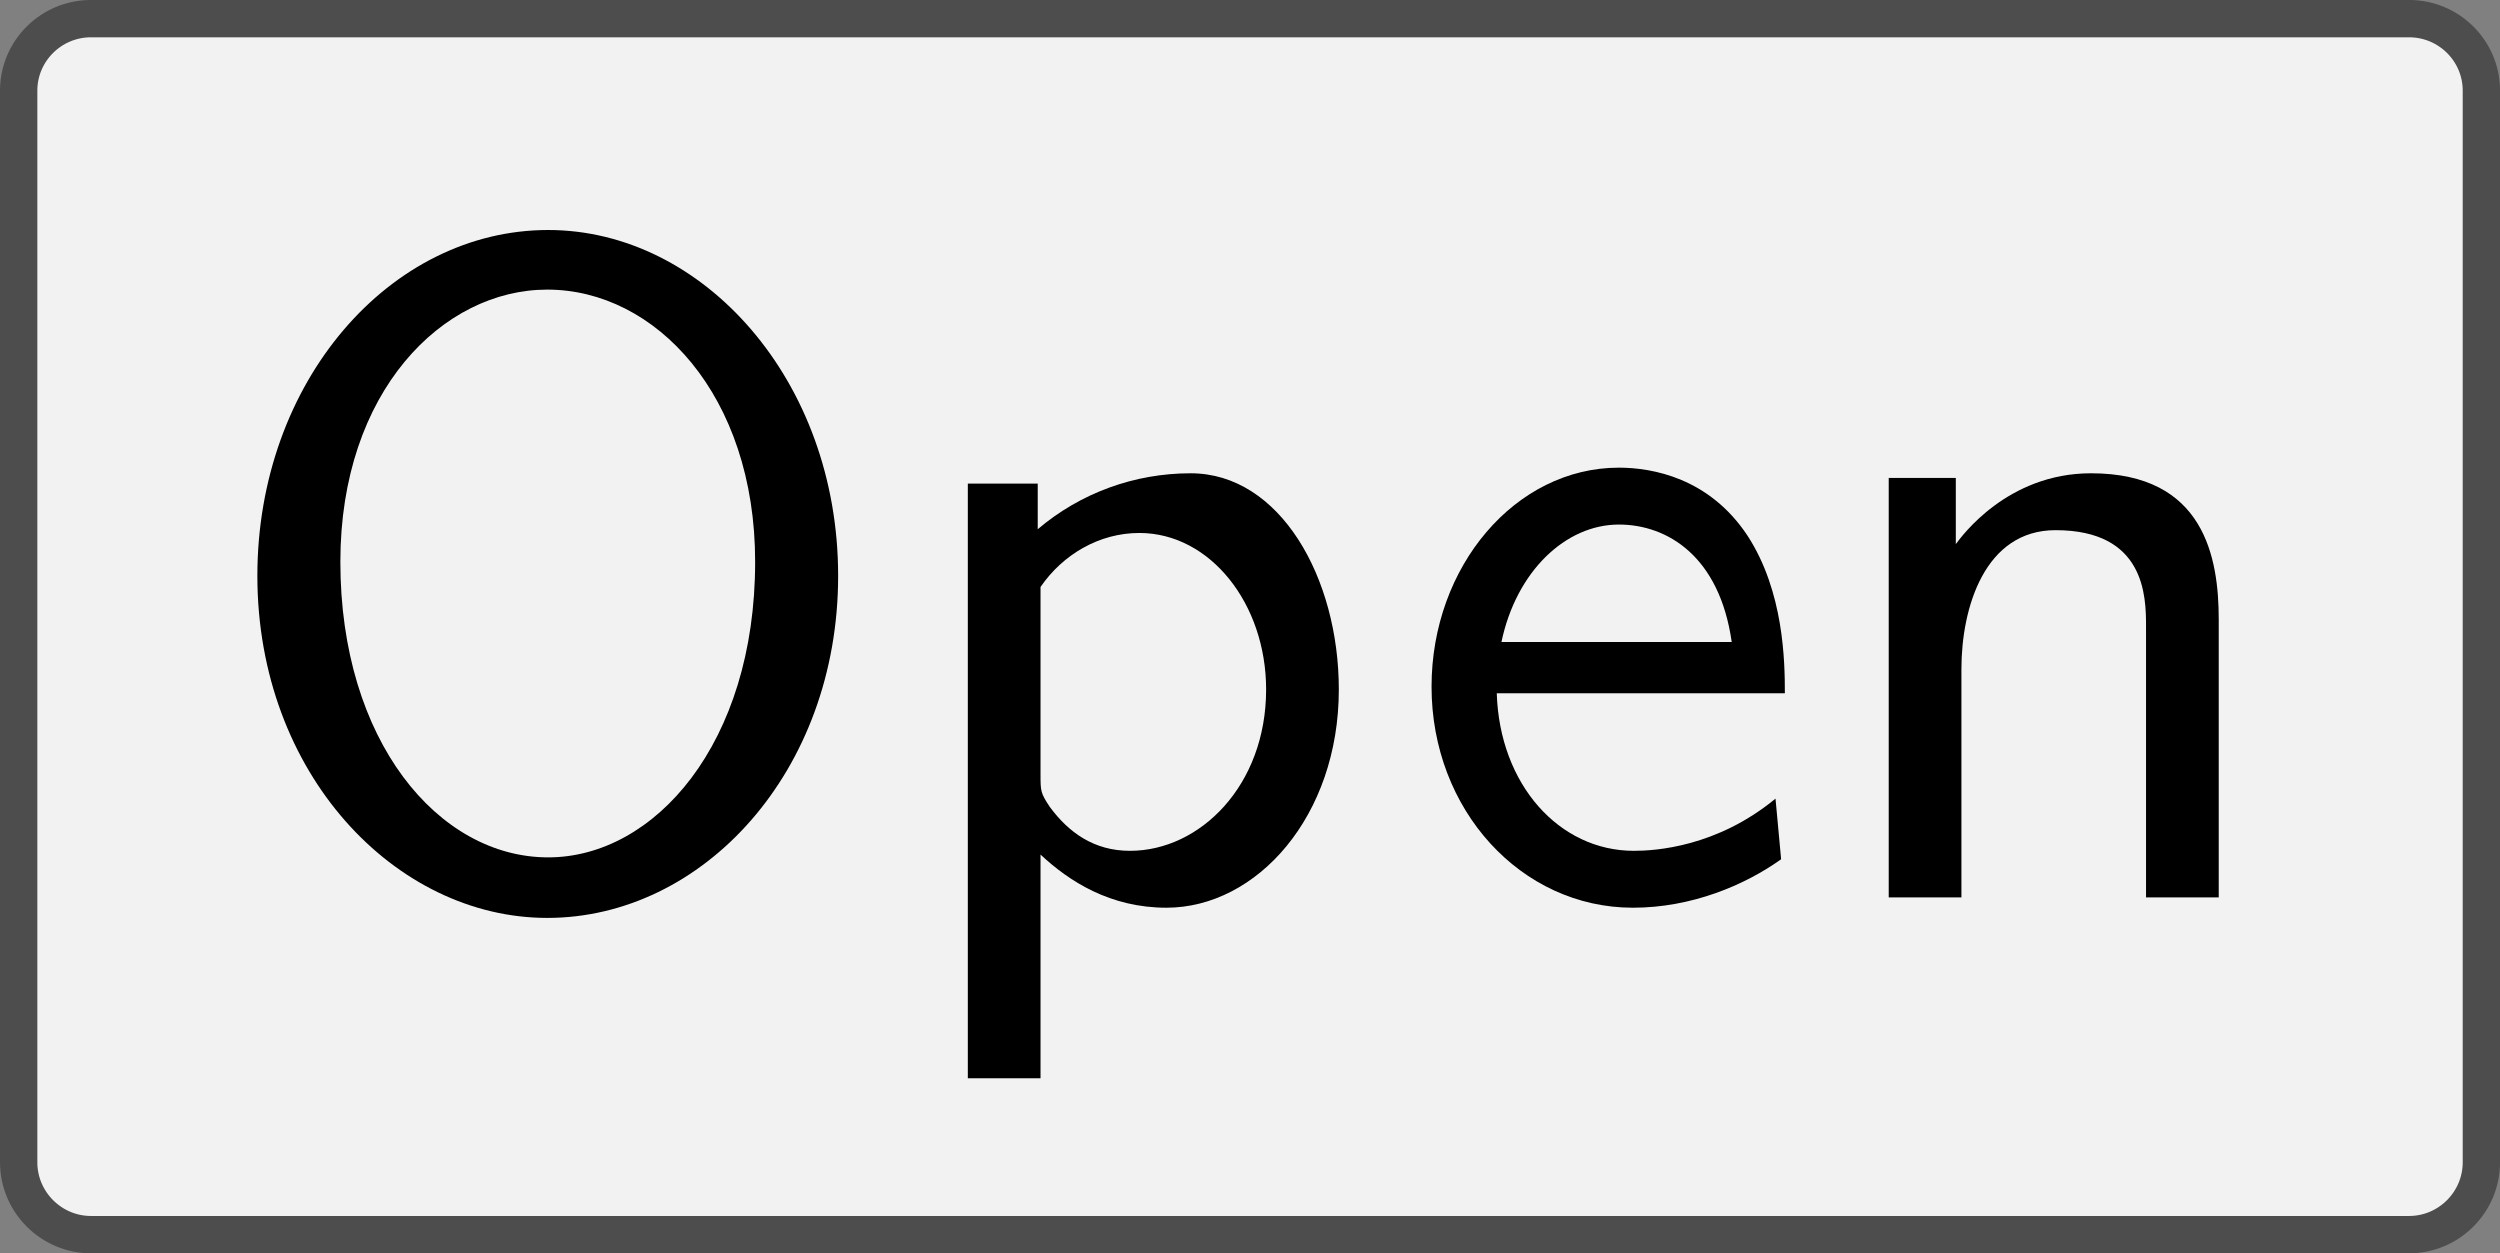
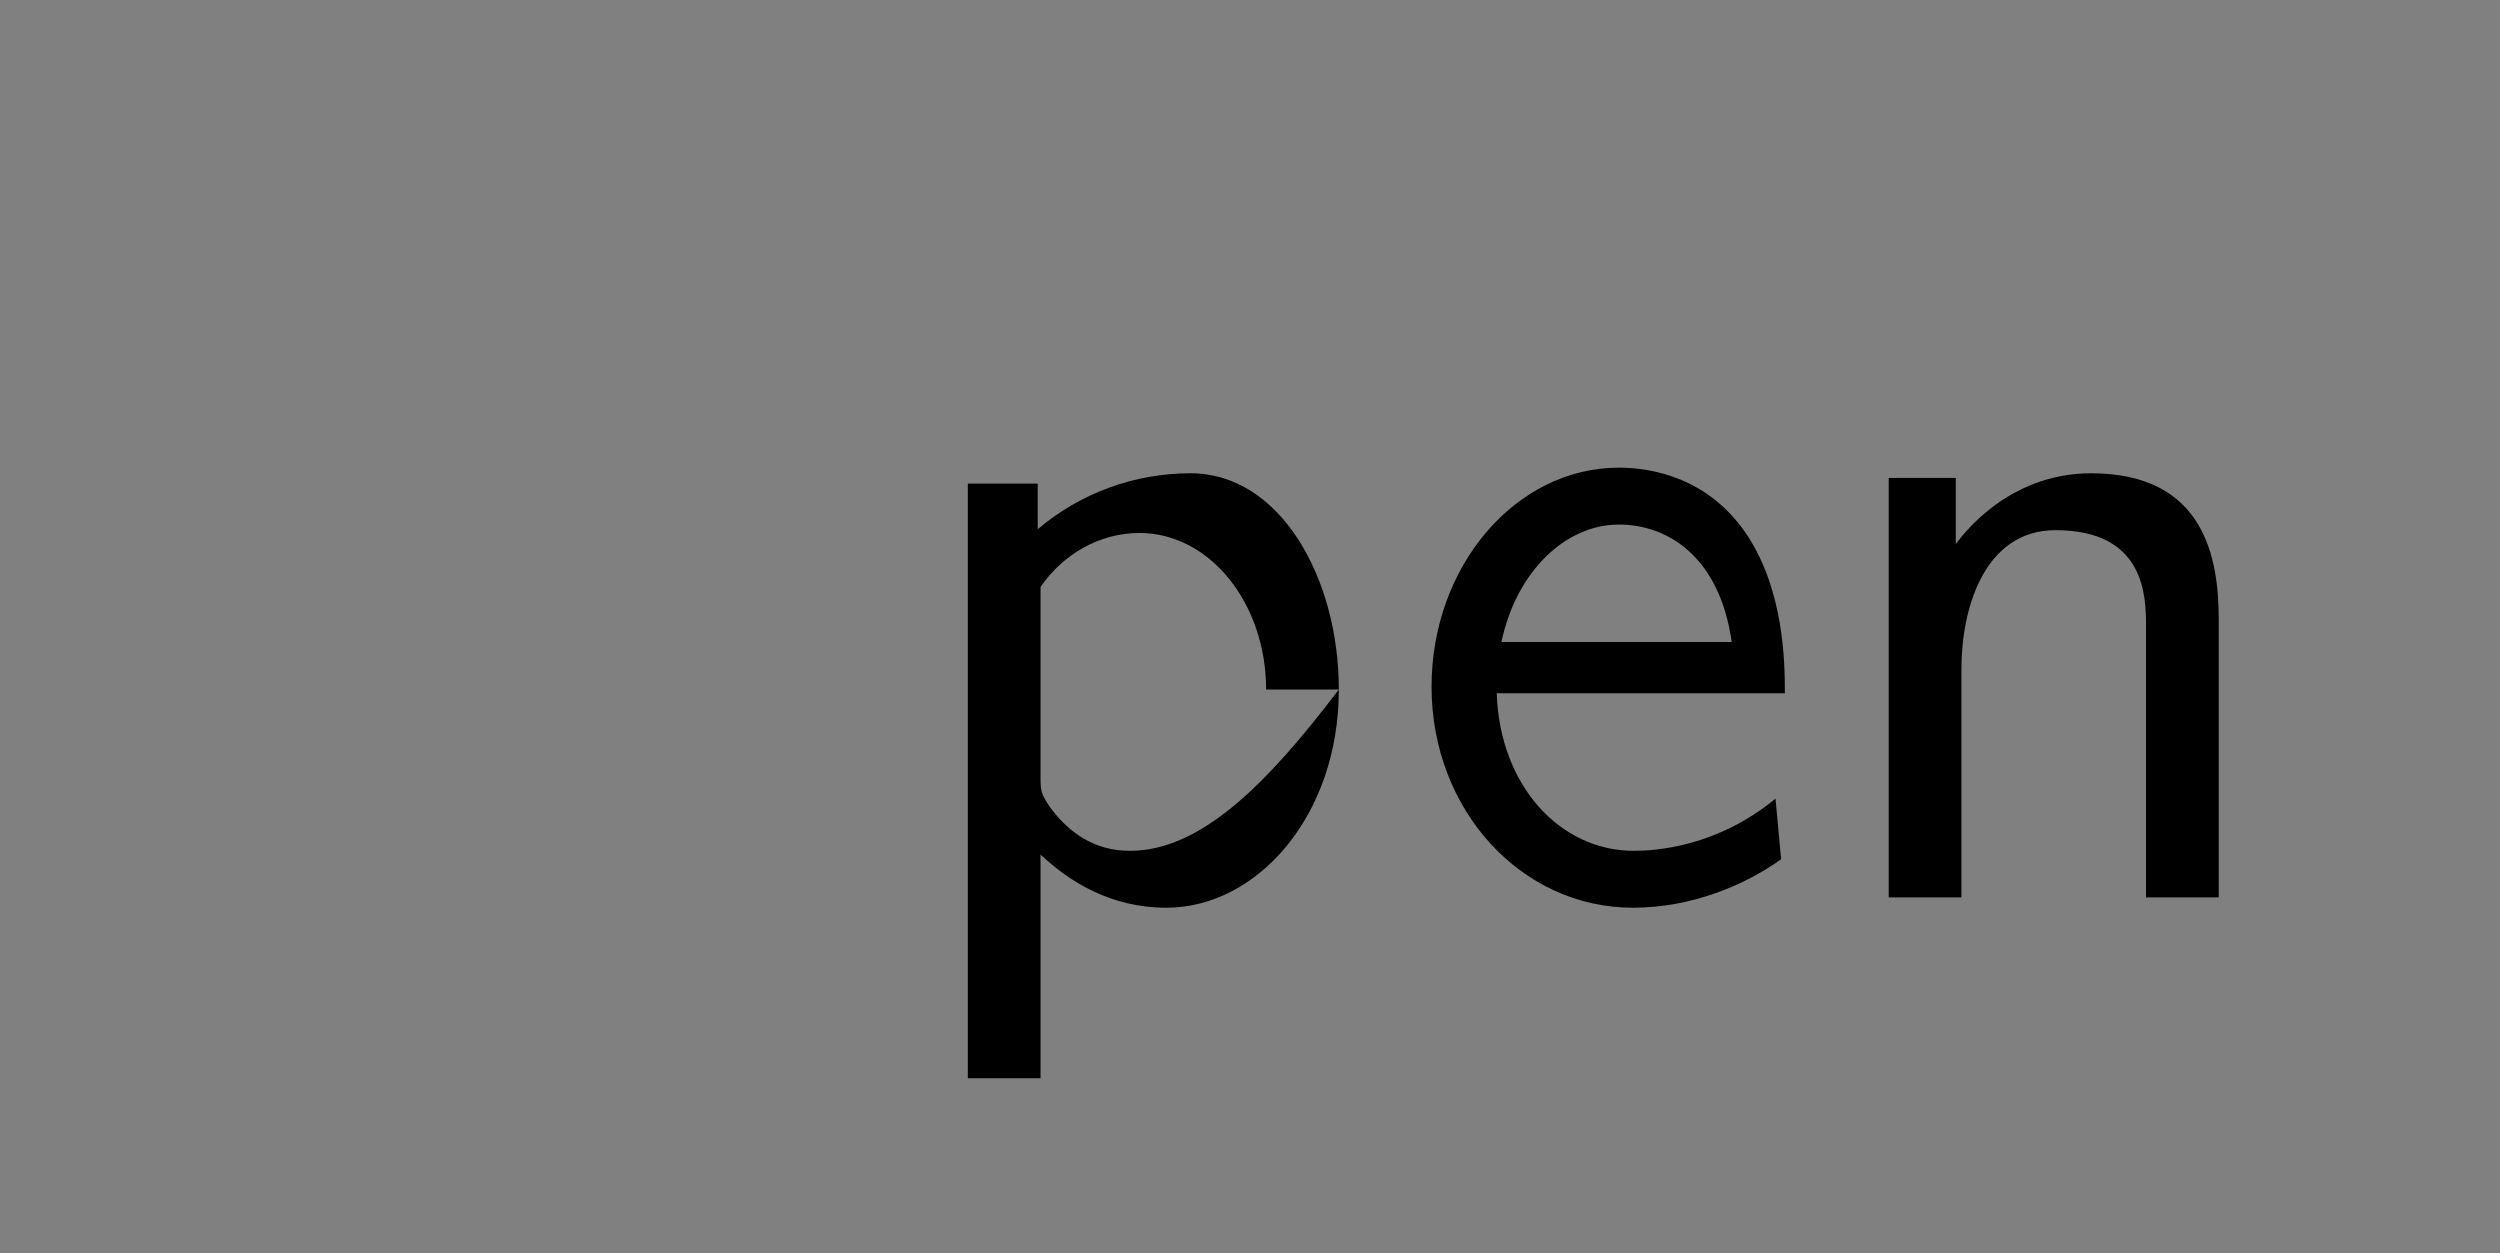
<svg xmlns="http://www.w3.org/2000/svg" xmlns:xlink="http://www.w3.org/1999/xlink" version="1.1" width="37.406pt" height="18.752pt" viewBox="41.841 240.111 37.406 18.752">
  <rect x="41.841" y="240.111" width="37.406" height="18.752" fill="#808080" stroke="none" />
  <defs>
-     <path id="g16-79" d="M6.765-3.437C6.765-5.529 5.32-7.133 3.666-7.133C1.973-7.133 .558-5.509 .558-3.437C.558-1.325 2.032 .219 3.656 .219C5.32 .219 6.765-1.345 6.765-3.437ZM5.878-3.587C5.878-1.644 4.802-.428 3.666-.428C2.491-.428 1.445-1.674 1.445-3.587C1.445-5.41 2.54-6.496 3.656-6.496C4.812-6.496 5.878-5.37 5.878-3.587Z" />
    <path id="g16-101" d="M4.125-2.182C4.125-2.521 4.115-3.268 3.726-3.866C3.318-4.483 2.71-4.593 2.351-4.593C1.245-4.593 .349-3.537 .349-2.252C.349-.936 1.305 .11 2.501 .11C3.128 .11 3.696-.13 4.085-.408L4.025-1.056C3.397-.538 2.74-.498 2.511-.498C1.714-.498 1.076-1.205 1.046-2.182H4.125ZM3.557-2.73H1.096C1.255-3.487 1.783-3.985 2.351-3.985C2.869-3.985 3.427-3.646 3.557-2.73Z" />
    <path id="g16-110" d="M4.334 0V-2.969C4.334-3.626 4.184-4.533 2.969-4.533C2.072-4.533 1.584-3.856 1.524-3.776V-4.483H.807V0H1.584V-2.441C1.584-3.098 1.833-3.925 2.59-3.925C3.547-3.925 3.557-3.218 3.557-2.899V0H4.334Z" />
-     <path id="g16-112" d="M4.782-2.222C4.782-3.417 4.154-4.533 3.198-4.533C2.6-4.533 2.022-4.324 1.564-3.935V-4.423H.817V1.933H1.594V-.458C1.903-.169 2.341 .11 2.939 .11C3.905 .11 4.782-.867 4.782-2.222ZM4.005-2.222C4.005-1.196 3.298-.498 2.55-.498C2.162-.498 1.893-.697 1.694-.966C1.594-1.116 1.594-1.136 1.594-1.315V-3.318C1.833-3.666 2.222-3.895 2.65-3.895C3.407-3.895 4.005-3.138 4.005-2.222Z" />
+     <path id="g16-112" d="M4.782-2.222C4.782-3.417 4.154-4.533 3.198-4.533C2.6-4.533 2.022-4.324 1.564-3.935V-4.423H.817V1.933H1.594V-.458C1.903-.169 2.341 .11 2.939 .11C3.905 .11 4.782-.867 4.782-2.222ZC4.005-1.196 3.298-.498 2.55-.498C2.162-.498 1.893-.697 1.694-.966C1.594-1.116 1.594-1.136 1.594-1.315V-3.318C1.833-3.666 2.222-3.895 2.65-3.895C3.407-3.895 4.005-3.138 4.005-2.222Z" />
  </defs>
  <g id="page1" transform="matrix(1.4 0 0 1.4 0 0)">
-     <path d="M44.02 171.707H55.633C56.059 171.707 56.406 172.051 56.406 172.477V177.434C56.406 177.859 56.406 178.551 56.406 178.977V183.93C56.406 184.355 56.059 184.703 55.633 184.703H44.02C43.59 184.703 42.902 184.703 42.473 184.703H30.859C30.434 184.703 30.086 184.355 30.086 183.93V178.977C30.086 178.551 30.086 177.859 30.086 177.434V172.477C30.086 172.051 30.434 171.707 30.859 171.707H42.473C42.902 171.707 43.59 171.707 44.02 171.707Z" fill="#f2f2f2" />
-     <path d="M44.02 171.707H55.633C56.059 171.707 56.406 172.051 56.406 172.477V177.434C56.406 177.859 56.406 178.551 56.406 178.977V183.93C56.406 184.355 56.059 184.703 55.633 184.703H44.02C43.59 184.703 42.902 184.703 42.473 184.703H30.859C30.434 184.703 30.086 184.355 30.086 183.93V178.977C30.086 178.551 30.086 177.859 30.086 177.434V172.477C30.086 172.051 30.434 171.707 30.859 171.707H42.473C42.902 171.707 43.59 171.707 44.02 171.707Z" stroke="#4d4d4d" fill="none" stroke-width=".399" stroke-miterlimit="10" />
    <g transform="matrix(1 0 0 1 -11.167 2.895)">
      <use x="43.246" y="178.204" xlink:href="#g16-79" />
      <use x="50.58" y="178.204" xlink:href="#g16-112" />
      <use x="56.004" y="178.204" xlink:href="#g16-101" />
      <use x="60.432" y="178.204" xlink:href="#g16-110" />
    </g>
  </g>
</svg>